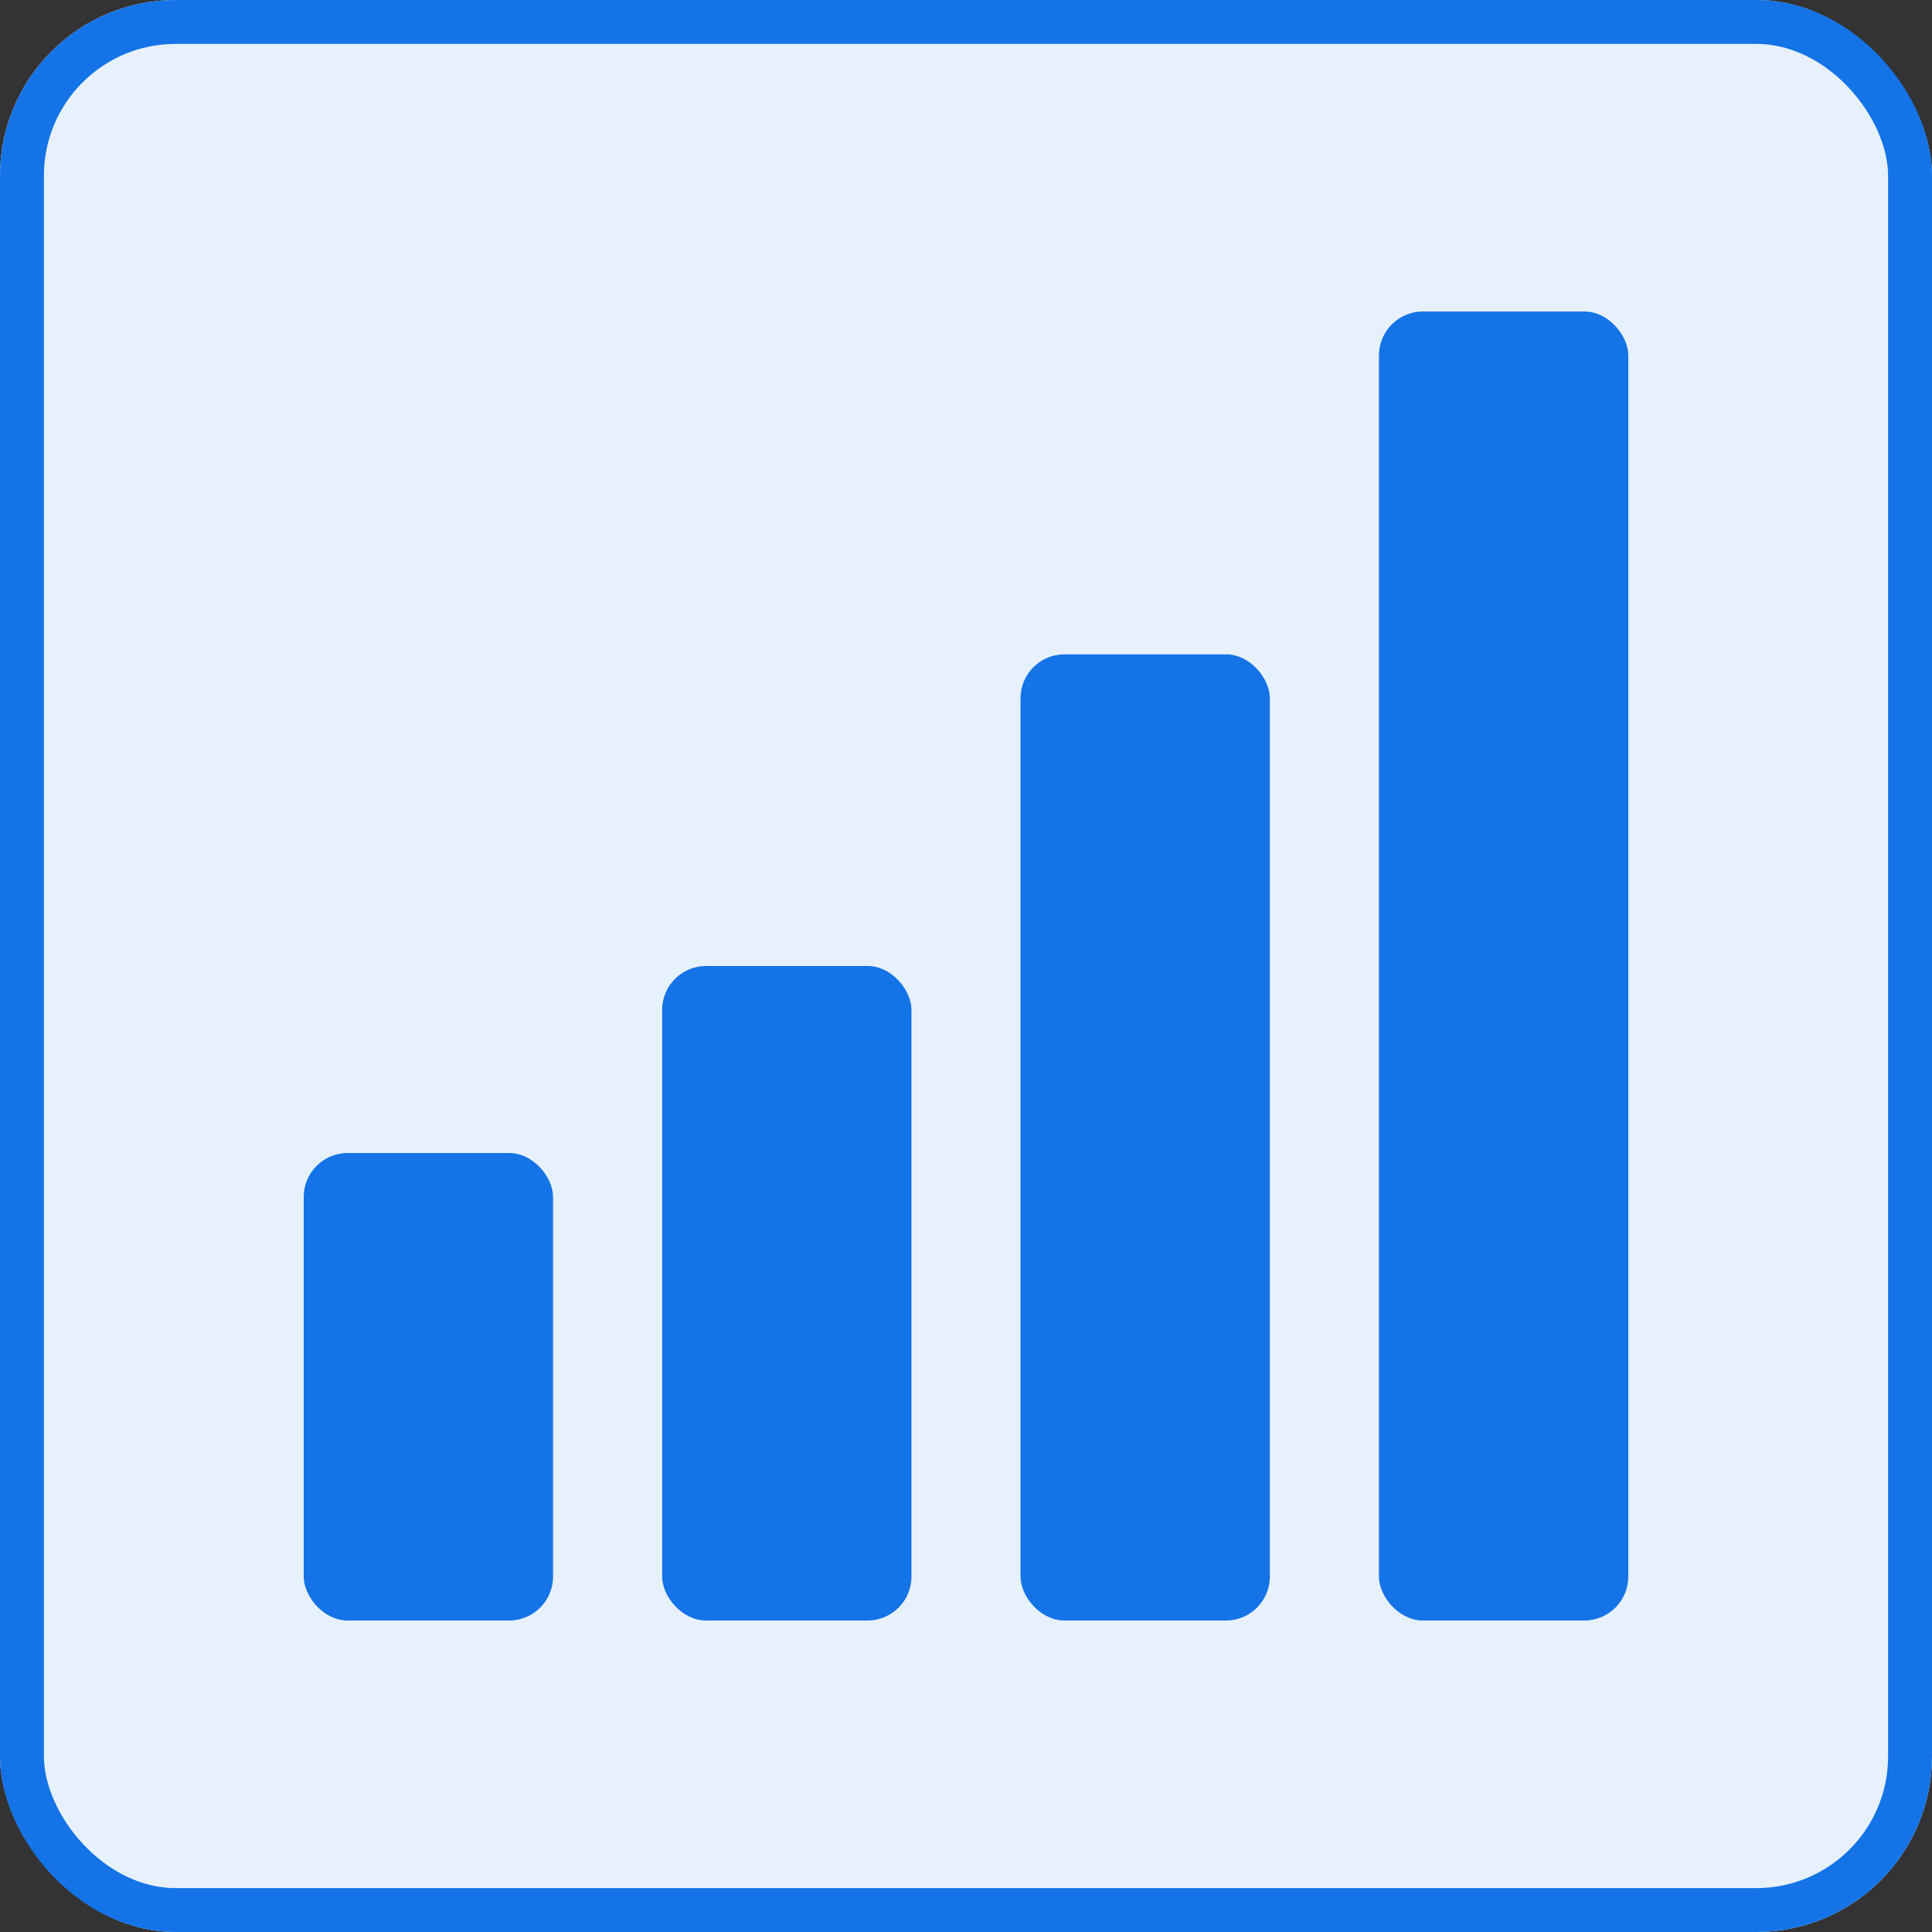
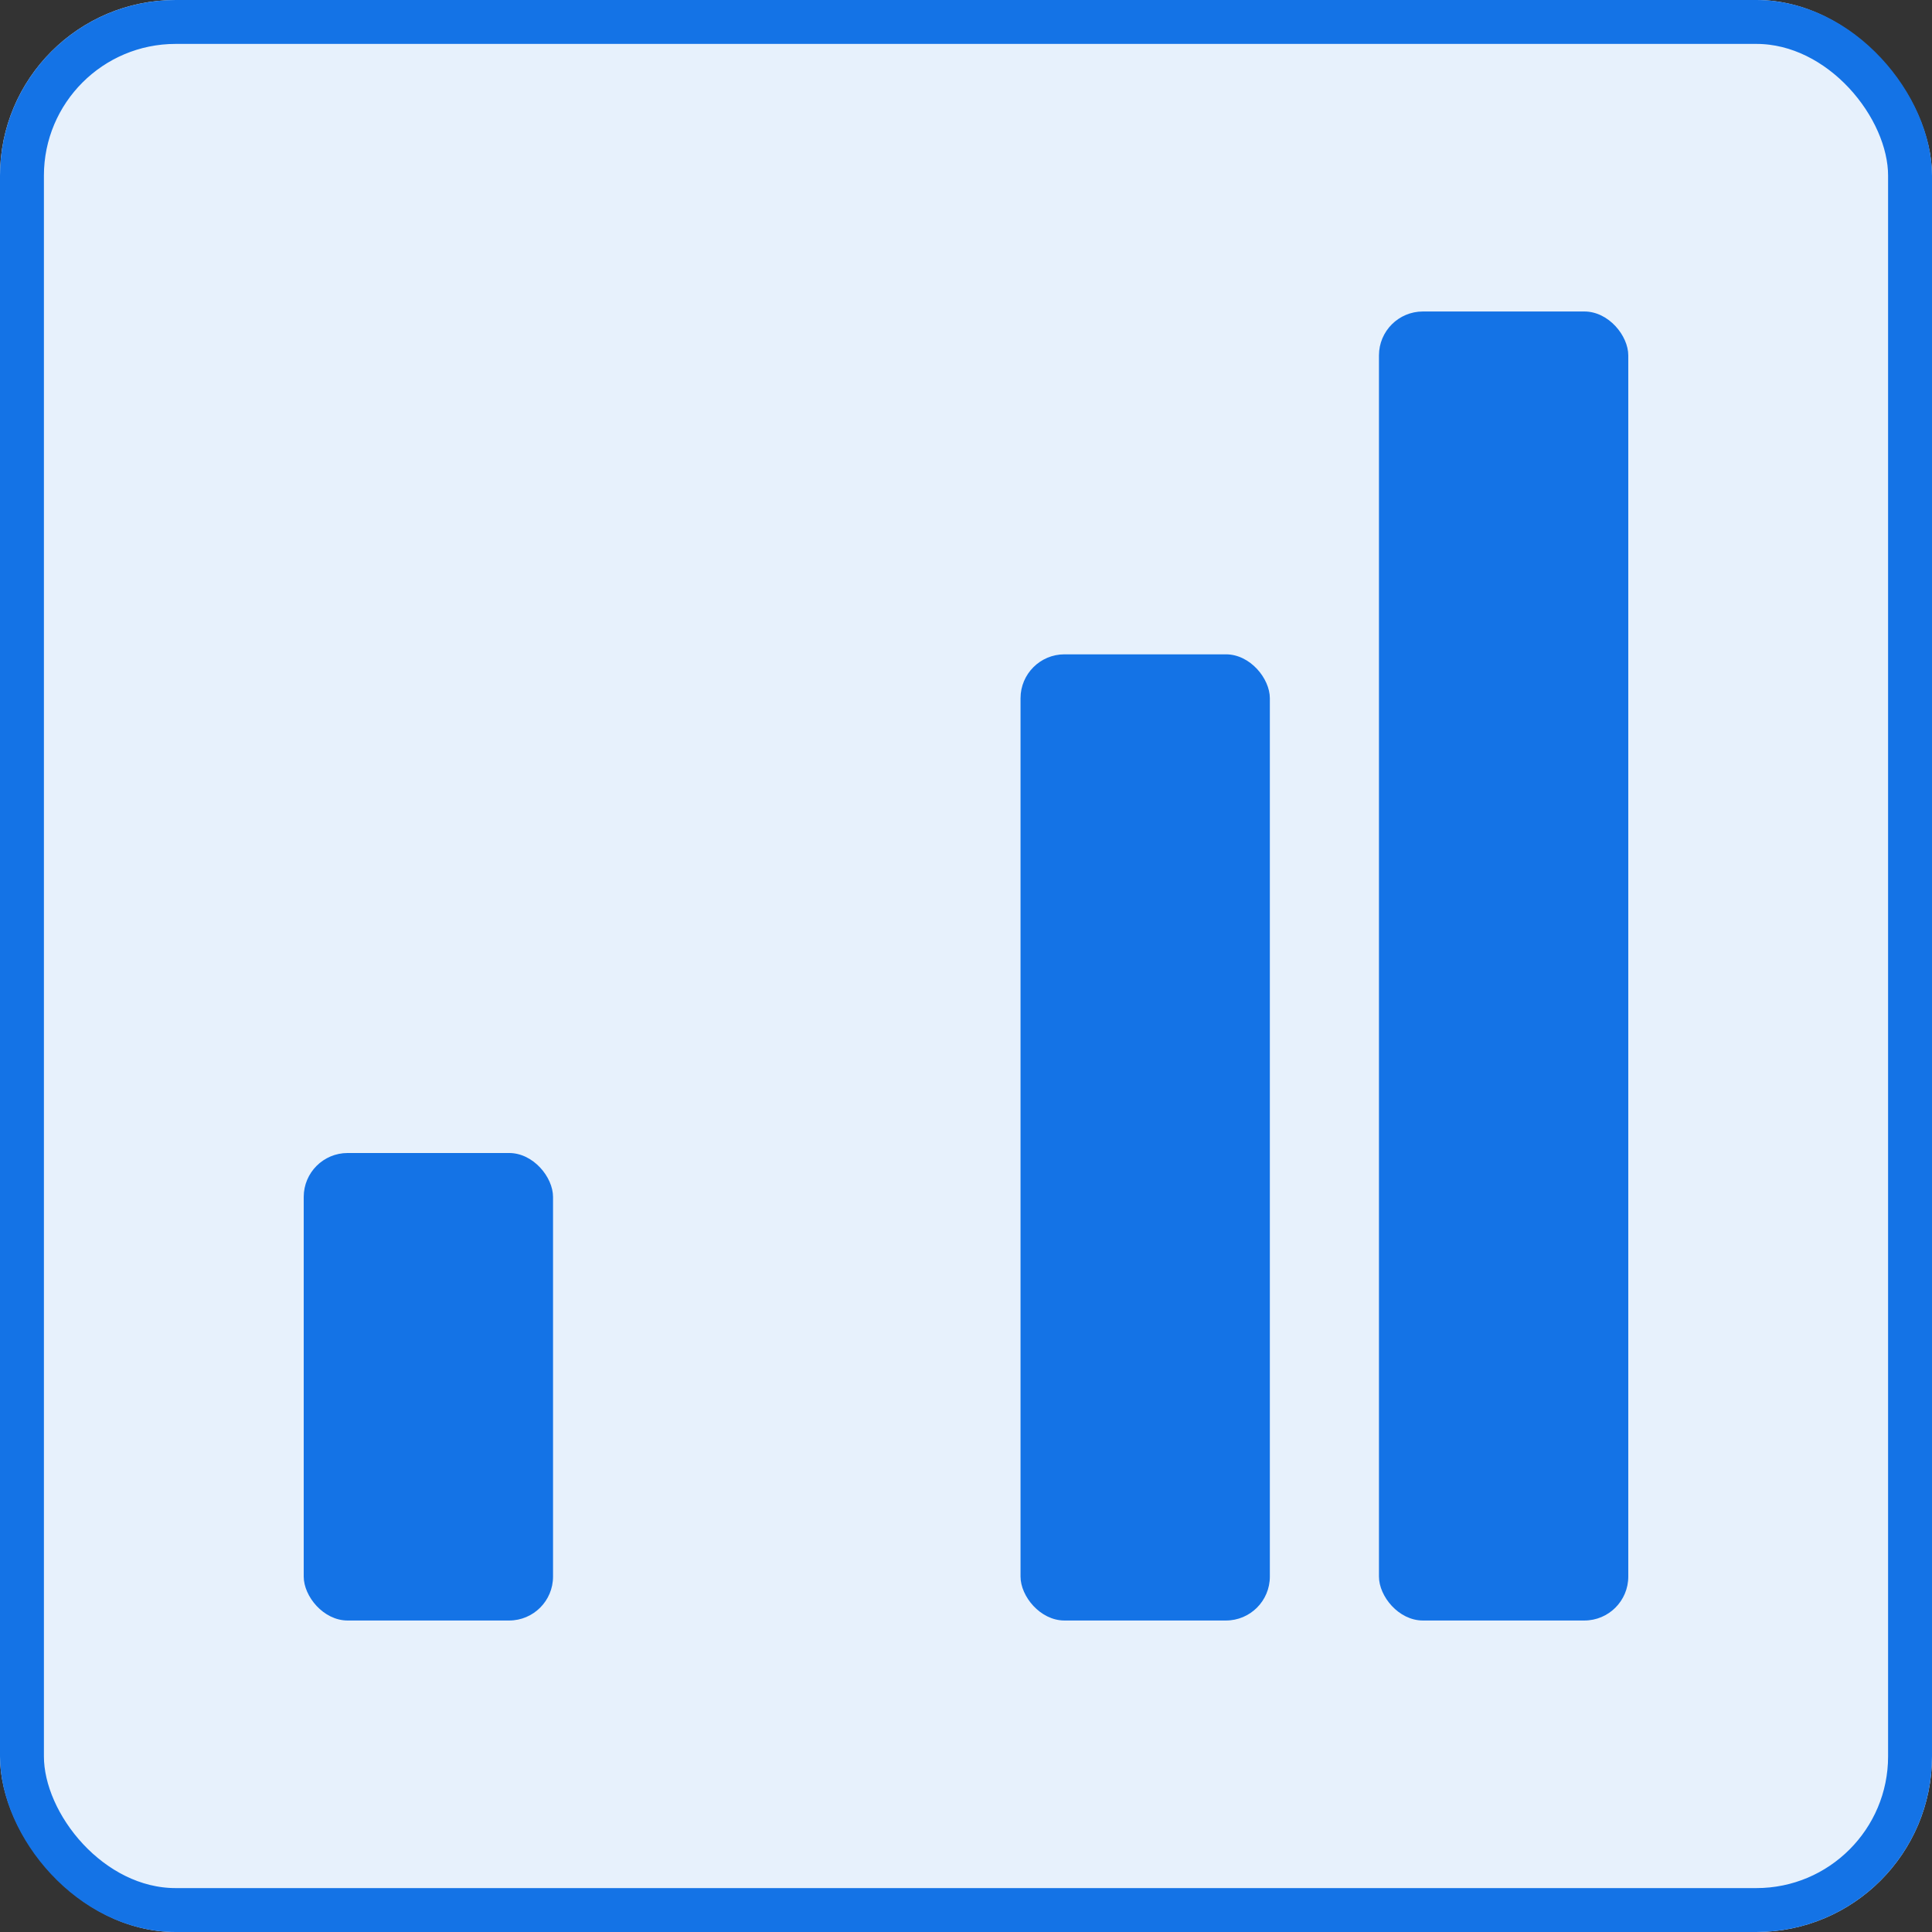
<svg xmlns="http://www.w3.org/2000/svg" width="44" height="44" viewBox="0 0 44 44">
  <rect x="0" y="0" width="44" height="44" fill="#333333" stroke="none" />
  <g transform="translate(-1232 -4534.004)">
    <g transform="translate(1232 4534.004)" fill="#e7f1fc" stroke="#1473e6" stroke-width="1">
      <rect width="44" height="44" rx="4" stroke="none" />
      <rect x="0.5" y="0.5" width="43" height="43" rx="3.5" fill="none" />
    </g>
    <rect width="5.678" height="10.647" rx="1" transform="translate(1238.917 4560.263)" fill="#1473e6" />
-     <rect width="5.678" height="14.906" rx="1" transform="translate(1247.08 4556.004)" fill="#1473e6" />
    <rect width="5.678" height="22.004" rx="1" transform="translate(1255.242 4548.906)" fill="#1473e6" />
    <rect width="5.678" height="29.812" rx="1" transform="translate(1263.405 4541.098)" fill="#1473e6" />
  </g>
</svg>